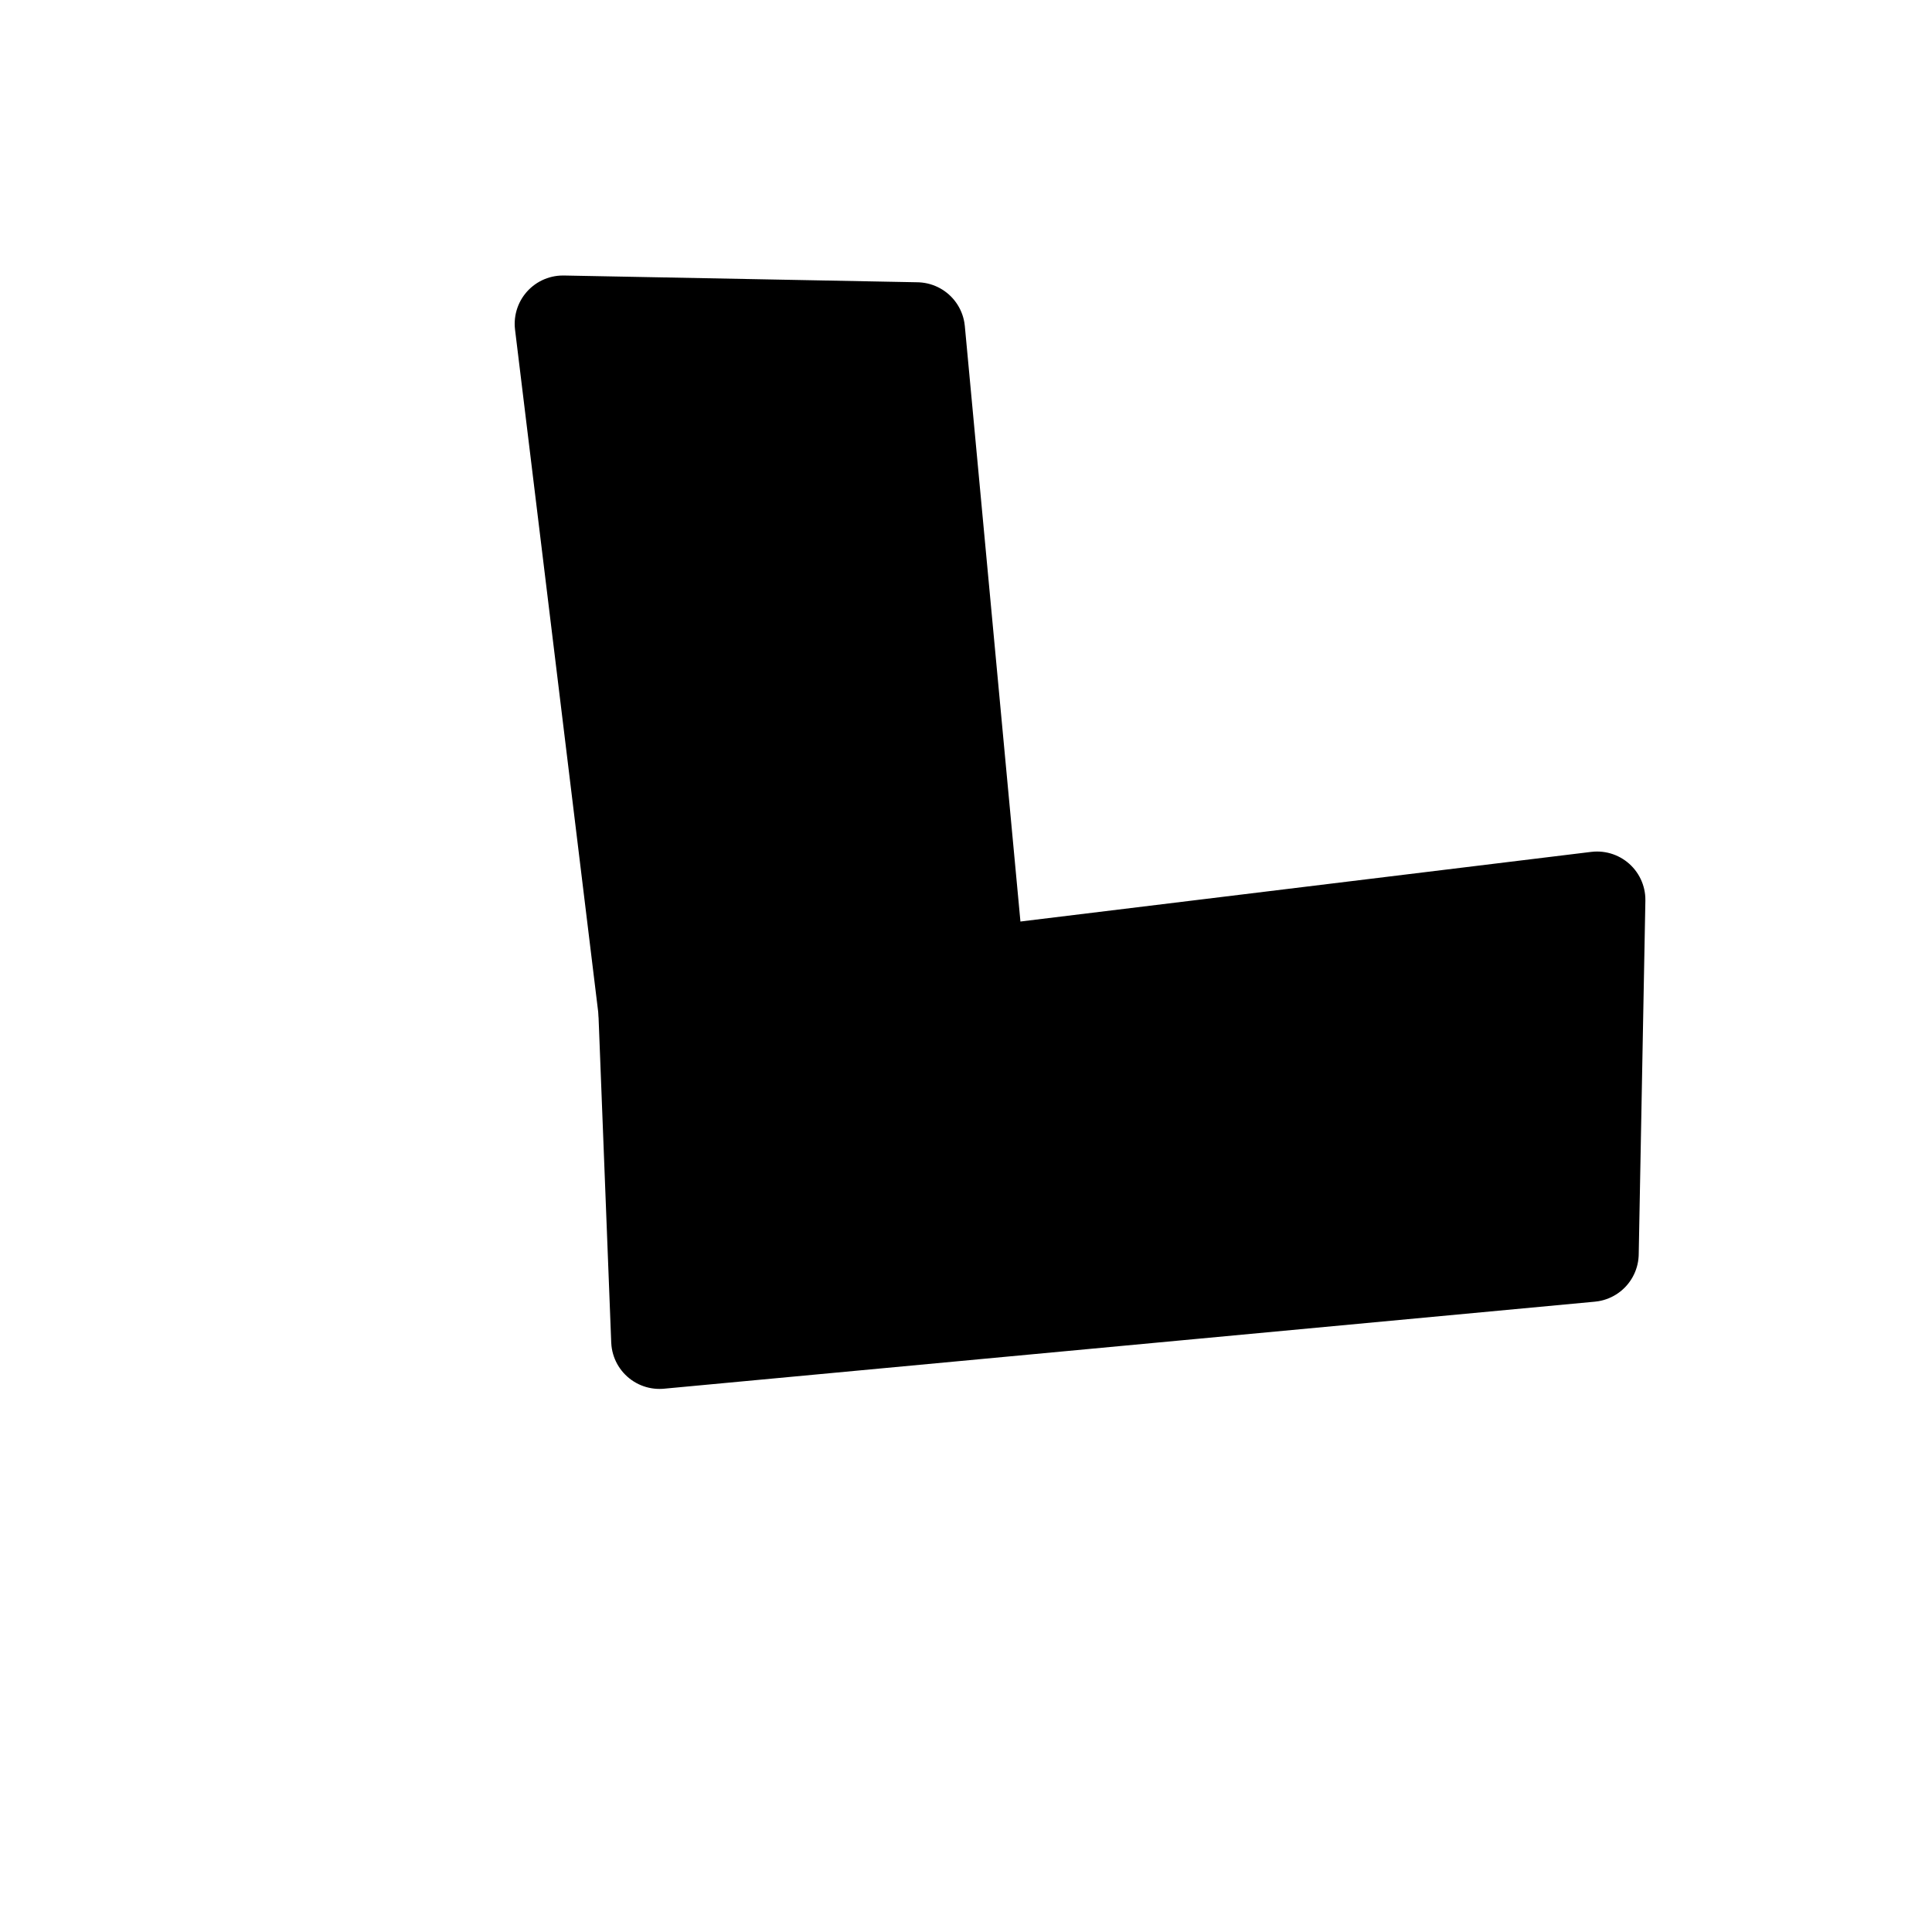
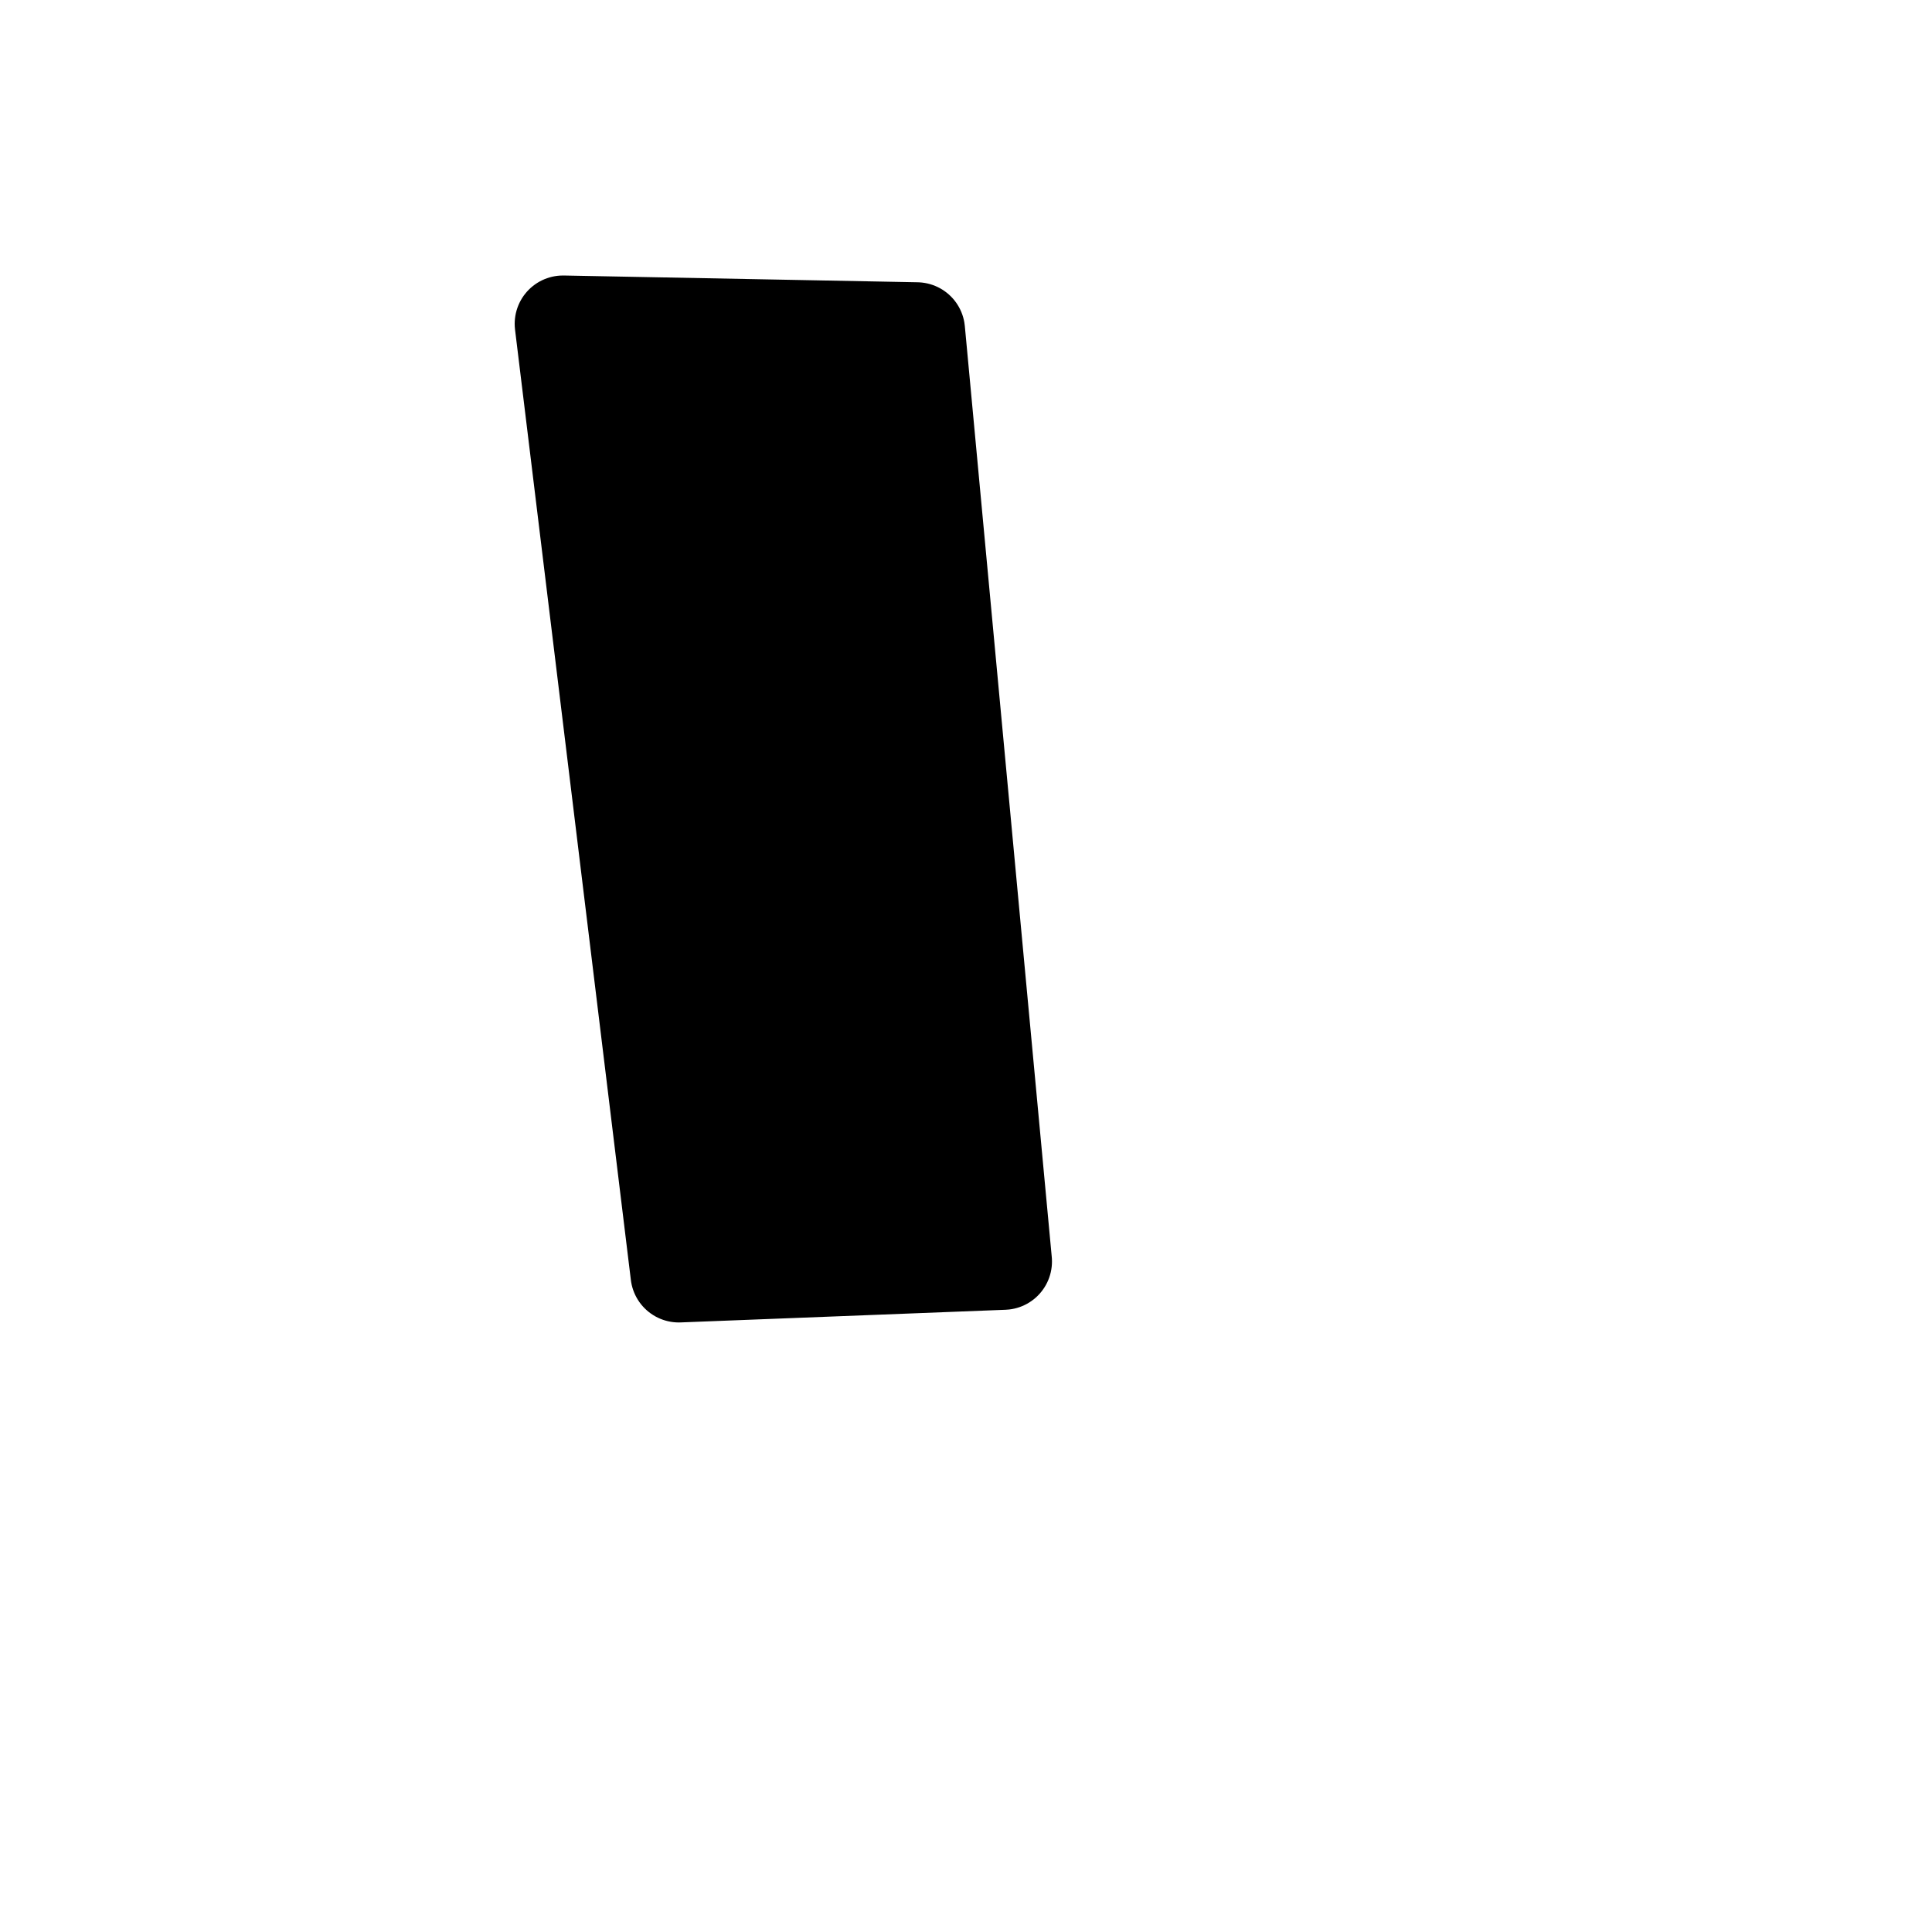
<svg xmlns="http://www.w3.org/2000/svg" width="20" height="20" viewBox="0 0 20 20" fill="none">
-   <path d="M16.464 12.977L6.827 13.878L6.696 10.515L16.533 9.315L16.464 12.977Z" fill="black" stroke="black" stroke-linecap="round" stroke-linejoin="round" />
  <path d="M9.49 3.422L10.39 13.059L7.027 13.19L5.828 3.352L9.49 3.422Z" fill="black" stroke="black" stroke-linecap="round" stroke-linejoin="round" />
</svg>